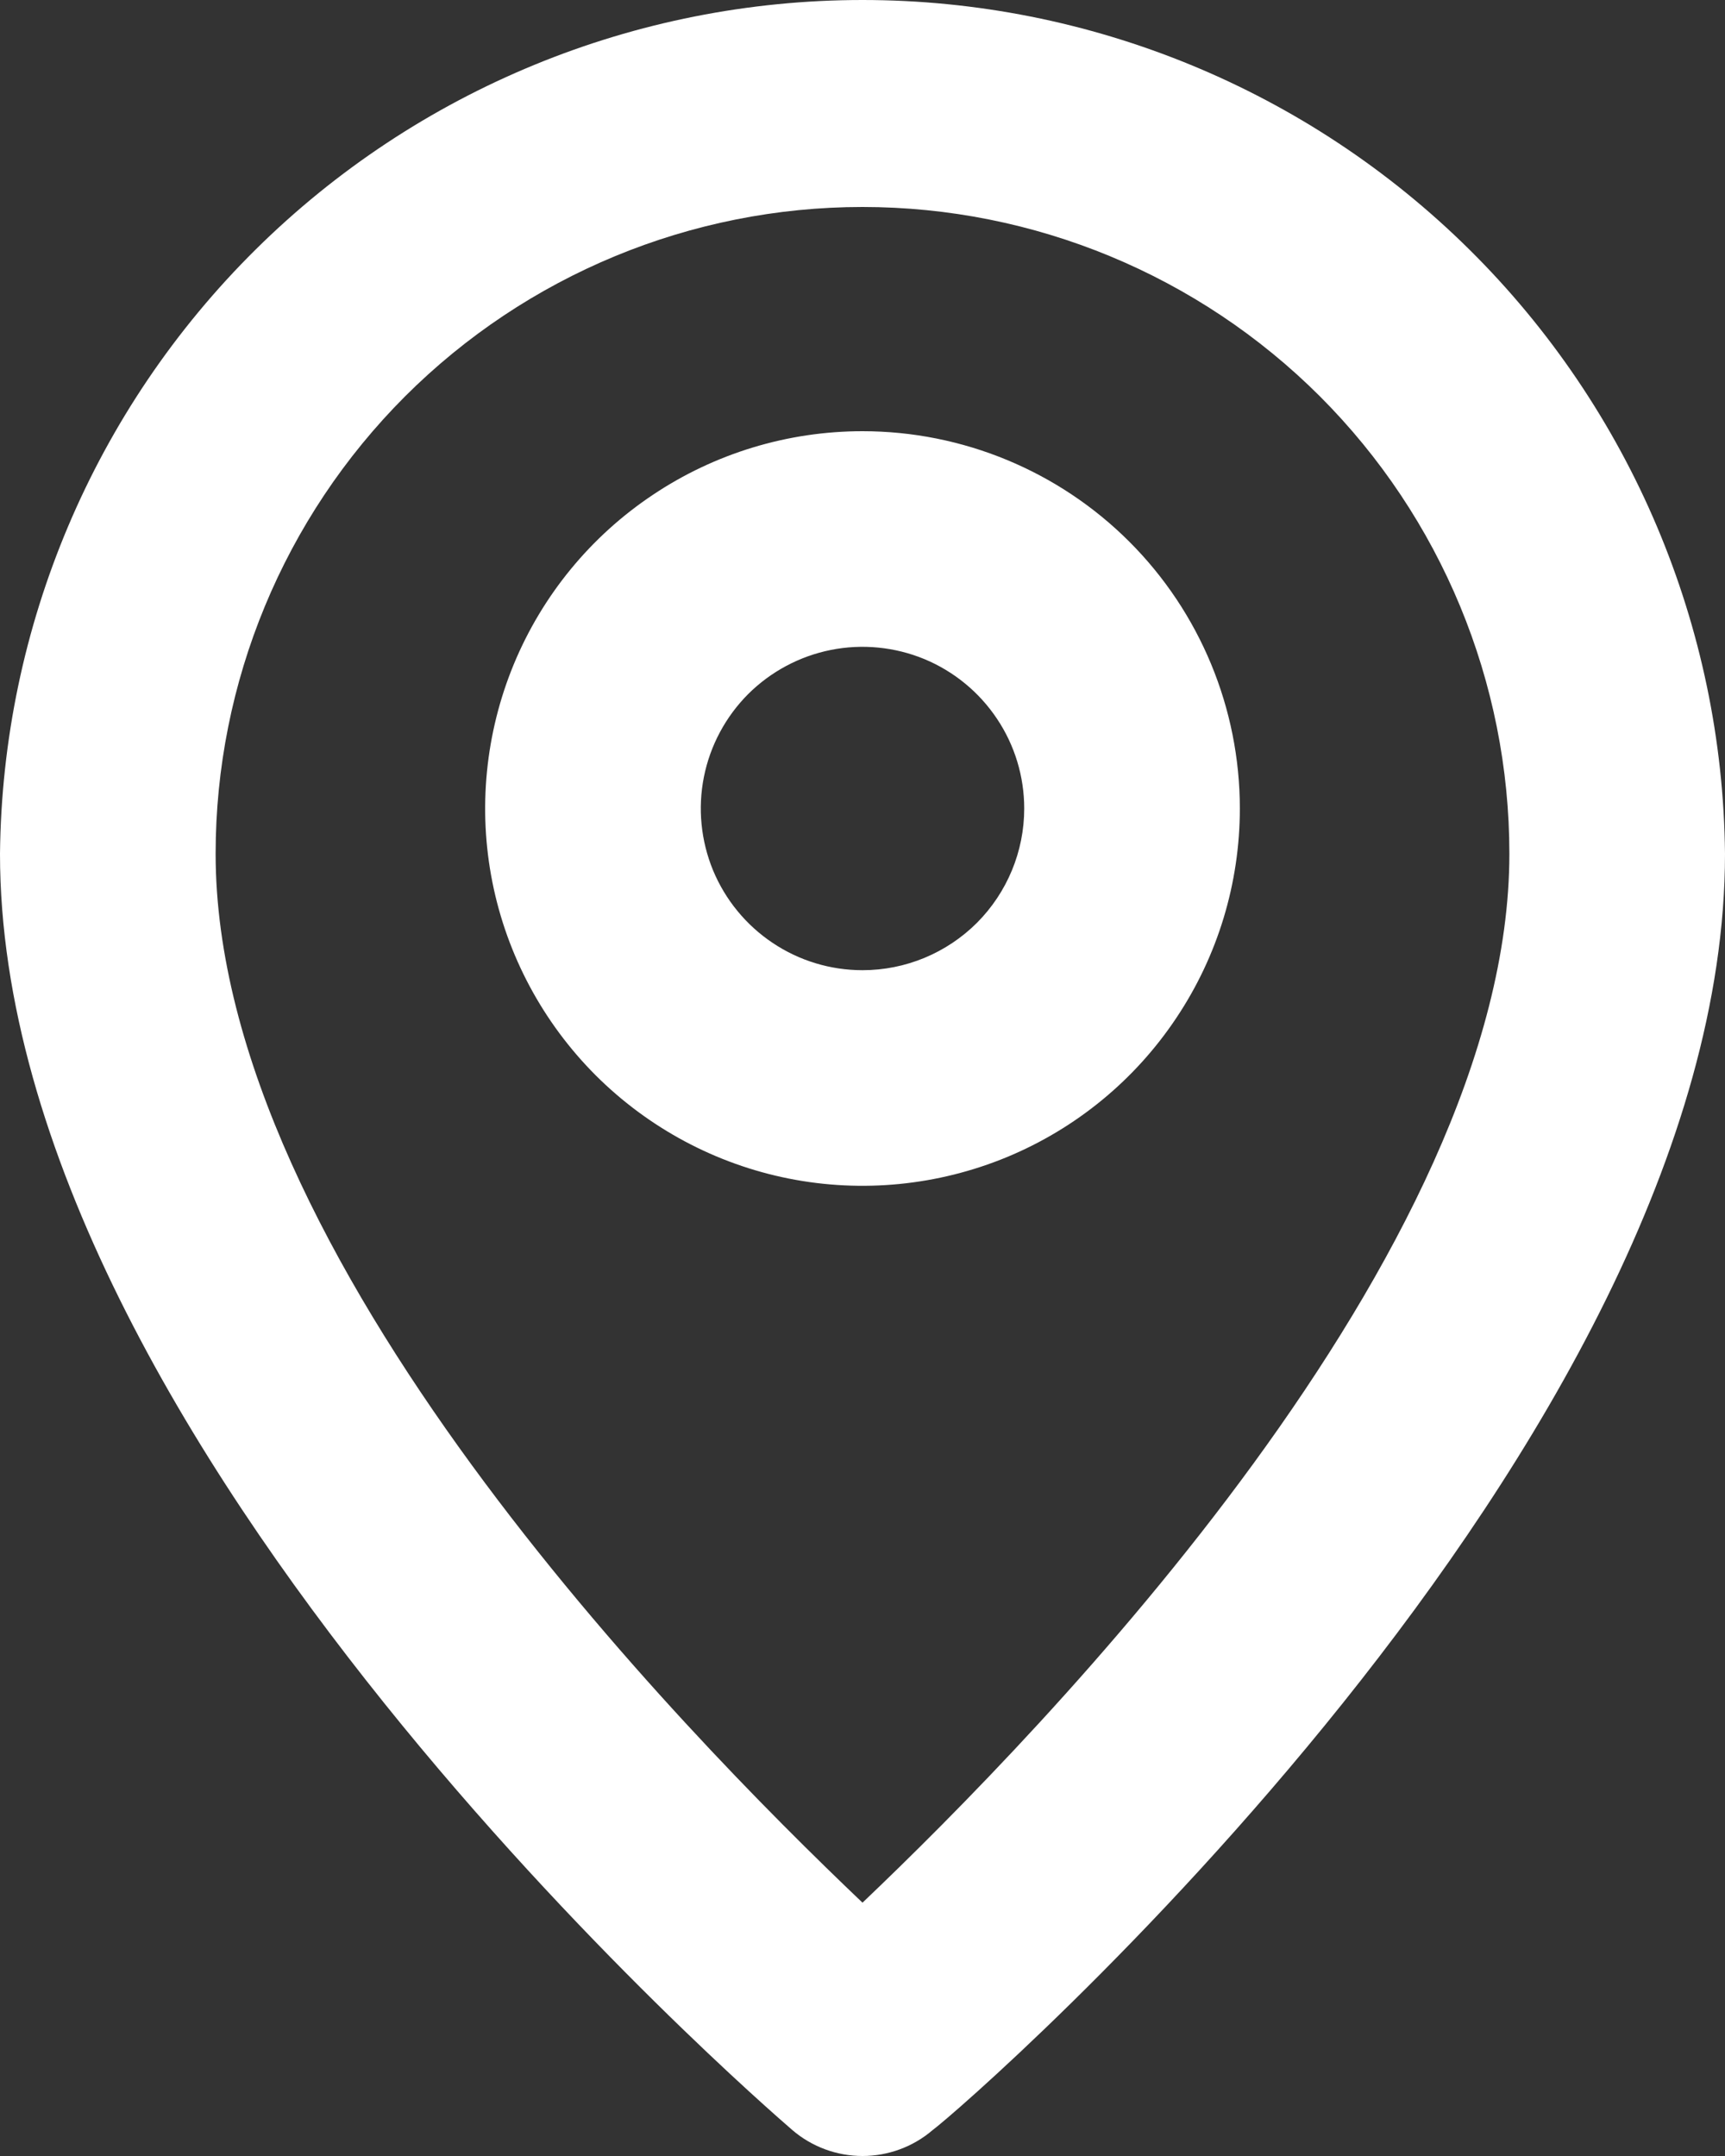
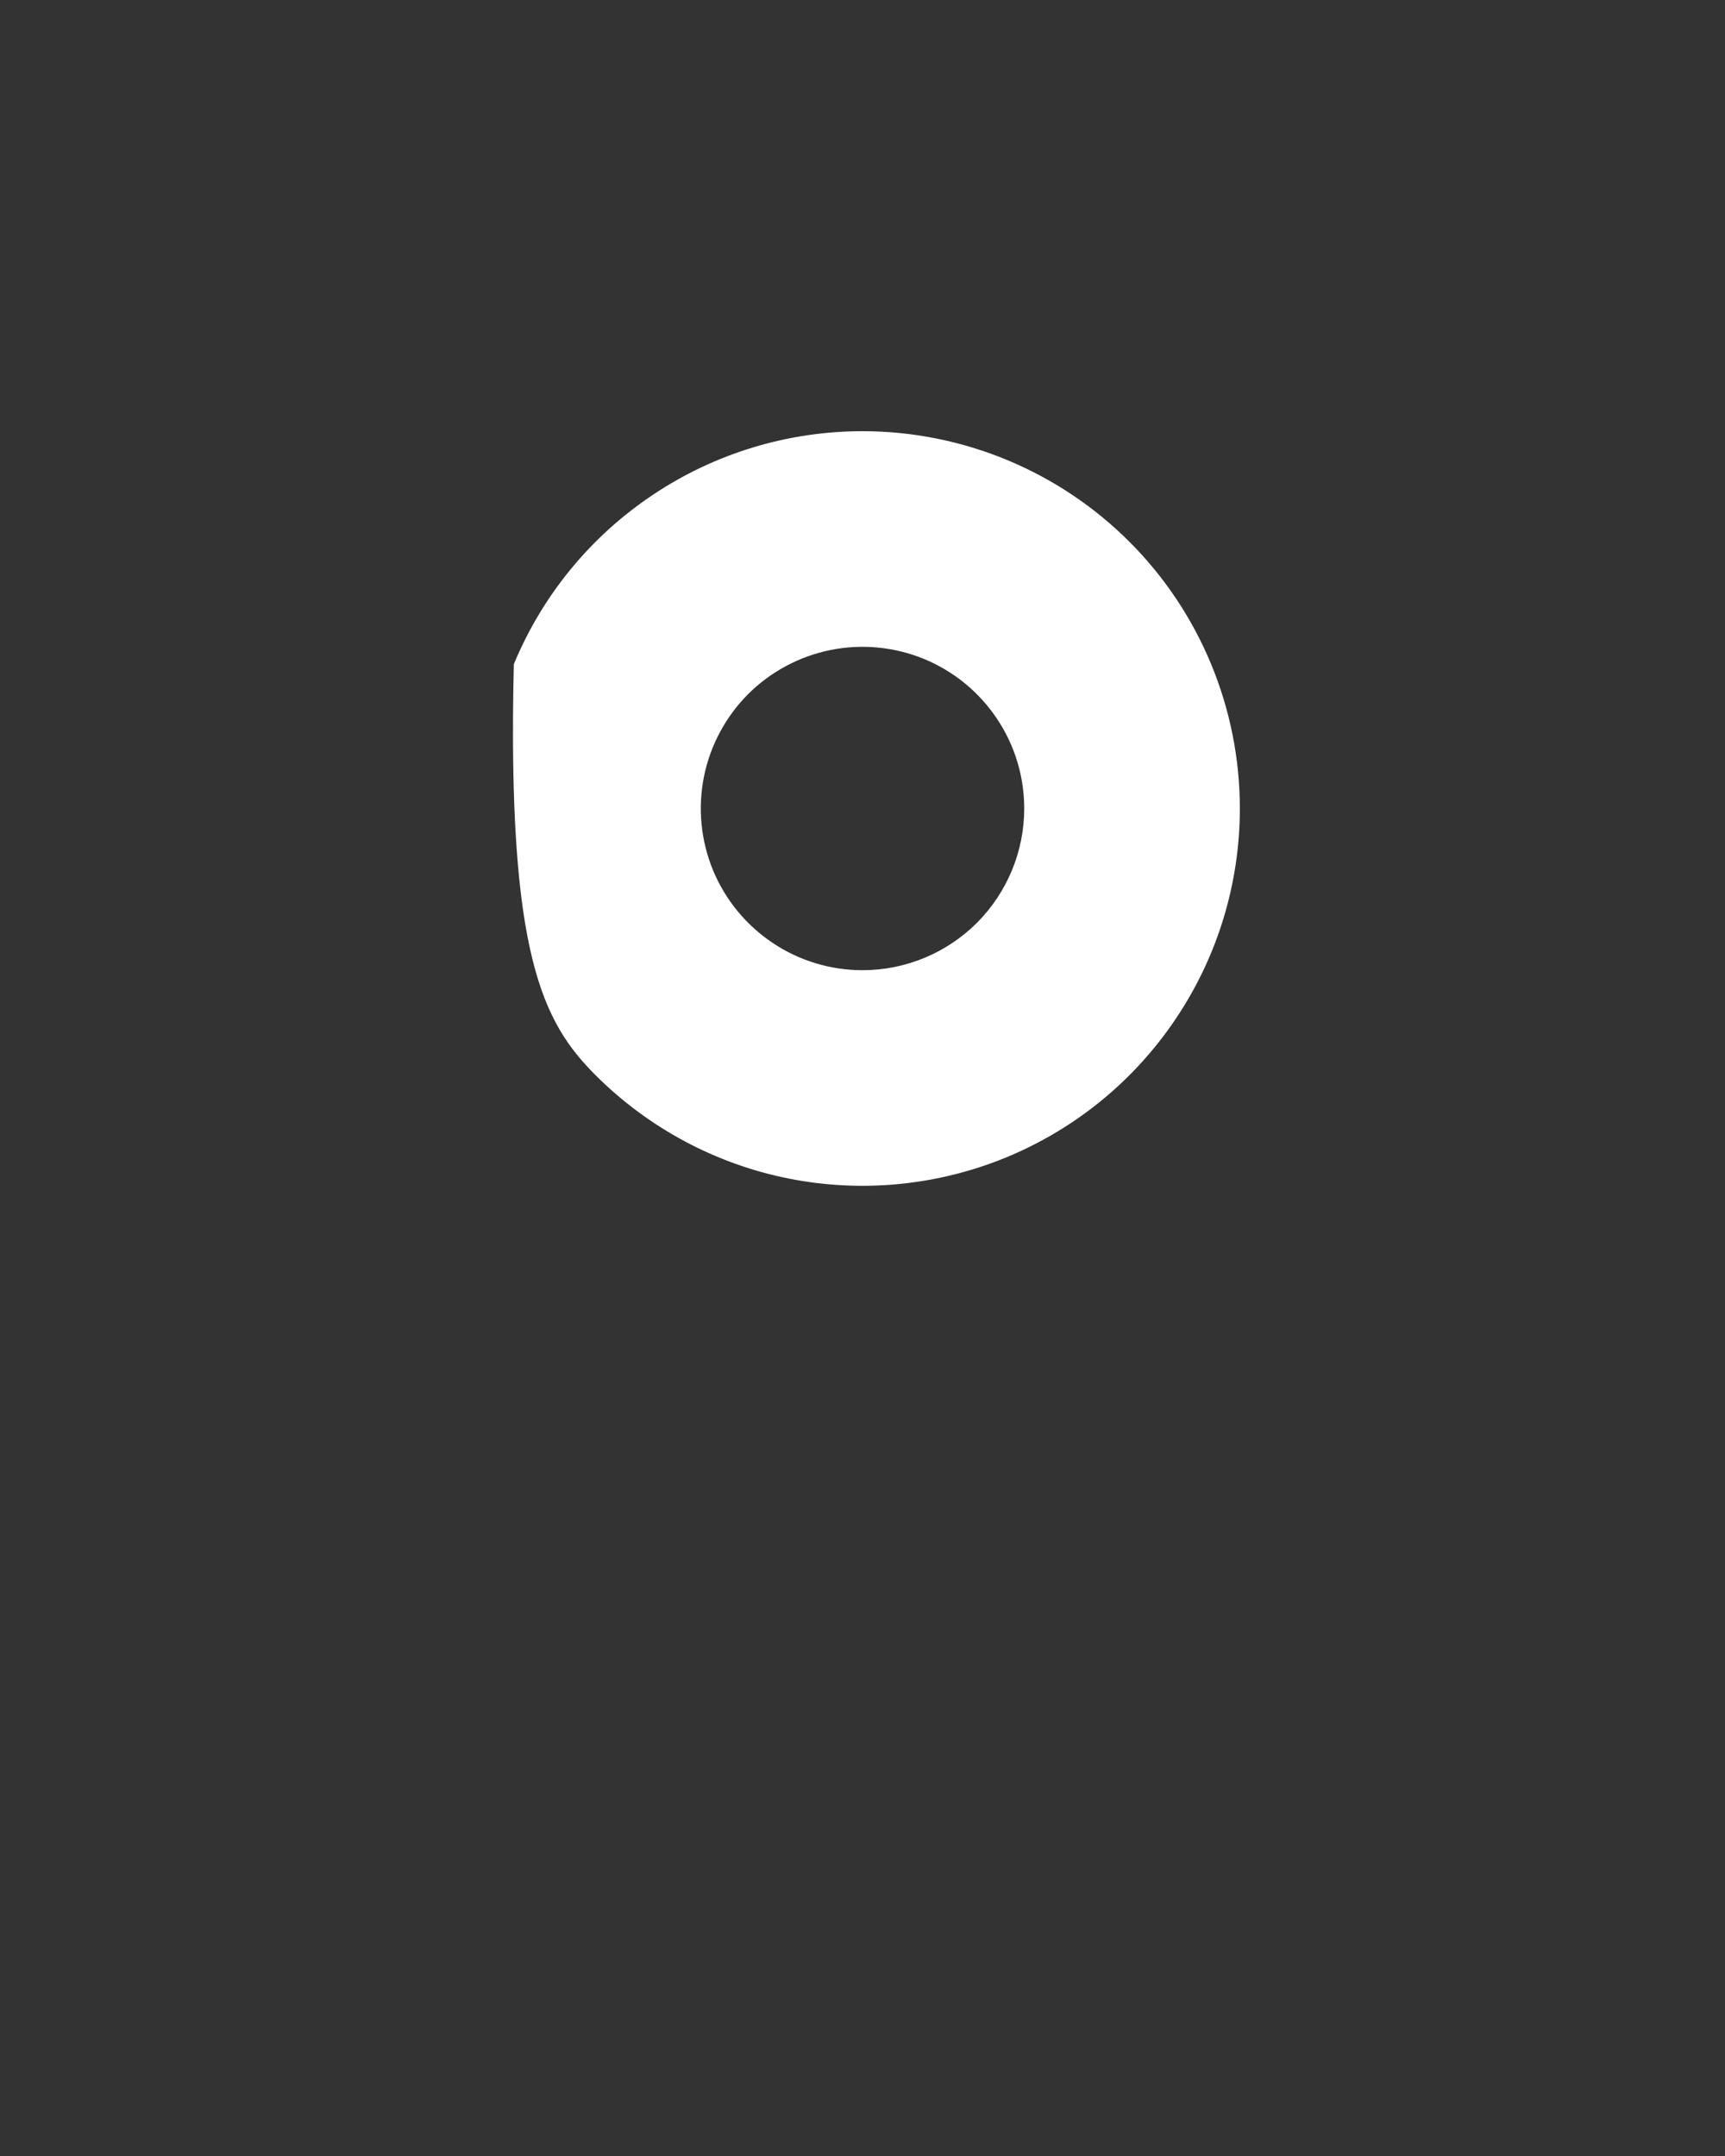
<svg xmlns="http://www.w3.org/2000/svg" width="16" height="20" viewBox="0 0 16 20" fill="none">
  <rect x="0" y="0" width="16" height="20" fill="#333333" stroke="none" />
-   <path d="M8 1.00146e-08C5.892 -0 3.869 0.832 2.371 2.315C0.873 3.798 0.021 5.812 0 7.92C0 13.4 7.05 19.5 7.35 19.76C7.531 19.915 7.762 20 8 20C8.238 20 8.469 19.915 8.65 19.76C9 19.5 16 13.4 16 7.92C15.979 5.812 15.127 3.798 13.629 2.315C12.131 0.832 10.108 -0 8 1.00146e-08ZM8 17.65C6.33 16.06 2 11.65 2 7.92C2 6.329 2.632 4.803 3.757 3.677C4.883 2.552 6.409 1.92 8 1.92C9.591 1.92 11.117 2.552 12.243 3.677C13.368 4.803 14 6.329 14 7.92C14 11.62 9.67 16.06 8 17.65Z" fill="white" />
-   <path d="M8 4C7.308 4 6.631 4.205 6.056 4.59C5.48 4.974 5.031 5.521 4.766 6.161C4.502 6.8 4.432 7.504 4.567 8.183C4.702 8.862 5.036 9.485 5.525 9.975C6.015 10.464 6.638 10.798 7.317 10.933C7.996 11.068 8.7 10.998 9.339 10.734C9.979 10.469 10.526 10.02 10.91 9.444C11.295 8.869 11.5 8.192 11.5 7.5C11.5 6.572 11.131 5.681 10.475 5.025C9.819 4.369 8.928 4 8 4ZM8 9C7.703 9 7.413 8.912 7.167 8.747C6.92 8.582 6.728 8.348 6.614 8.074C6.501 7.8 6.471 7.498 6.529 7.207C6.587 6.916 6.73 6.649 6.939 6.439C7.149 6.23 7.416 6.087 7.707 6.029C7.998 5.971 8.3 6.001 8.574 6.114C8.848 6.228 9.082 6.42 9.247 6.667C9.412 6.913 9.5 7.203 9.5 7.5C9.5 7.898 9.342 8.279 9.061 8.561C8.779 8.842 8.398 9 8 9Z" fill="white" />
+   <path d="M8 4C7.308 4 6.631 4.205 6.056 4.59C5.48 4.974 5.031 5.521 4.766 6.161C4.702 8.862 5.036 9.485 5.525 9.975C6.015 10.464 6.638 10.798 7.317 10.933C7.996 11.068 8.7 10.998 9.339 10.734C9.979 10.469 10.526 10.02 10.91 9.444C11.295 8.869 11.5 8.192 11.5 7.5C11.5 6.572 11.131 5.681 10.475 5.025C9.819 4.369 8.928 4 8 4ZM8 9C7.703 9 7.413 8.912 7.167 8.747C6.92 8.582 6.728 8.348 6.614 8.074C6.501 7.8 6.471 7.498 6.529 7.207C6.587 6.916 6.73 6.649 6.939 6.439C7.149 6.23 7.416 6.087 7.707 6.029C7.998 5.971 8.3 6.001 8.574 6.114C8.848 6.228 9.082 6.42 9.247 6.667C9.412 6.913 9.5 7.203 9.5 7.5C9.5 7.898 9.342 8.279 9.061 8.561C8.779 8.842 8.398 9 8 9Z" fill="white" />
</svg>